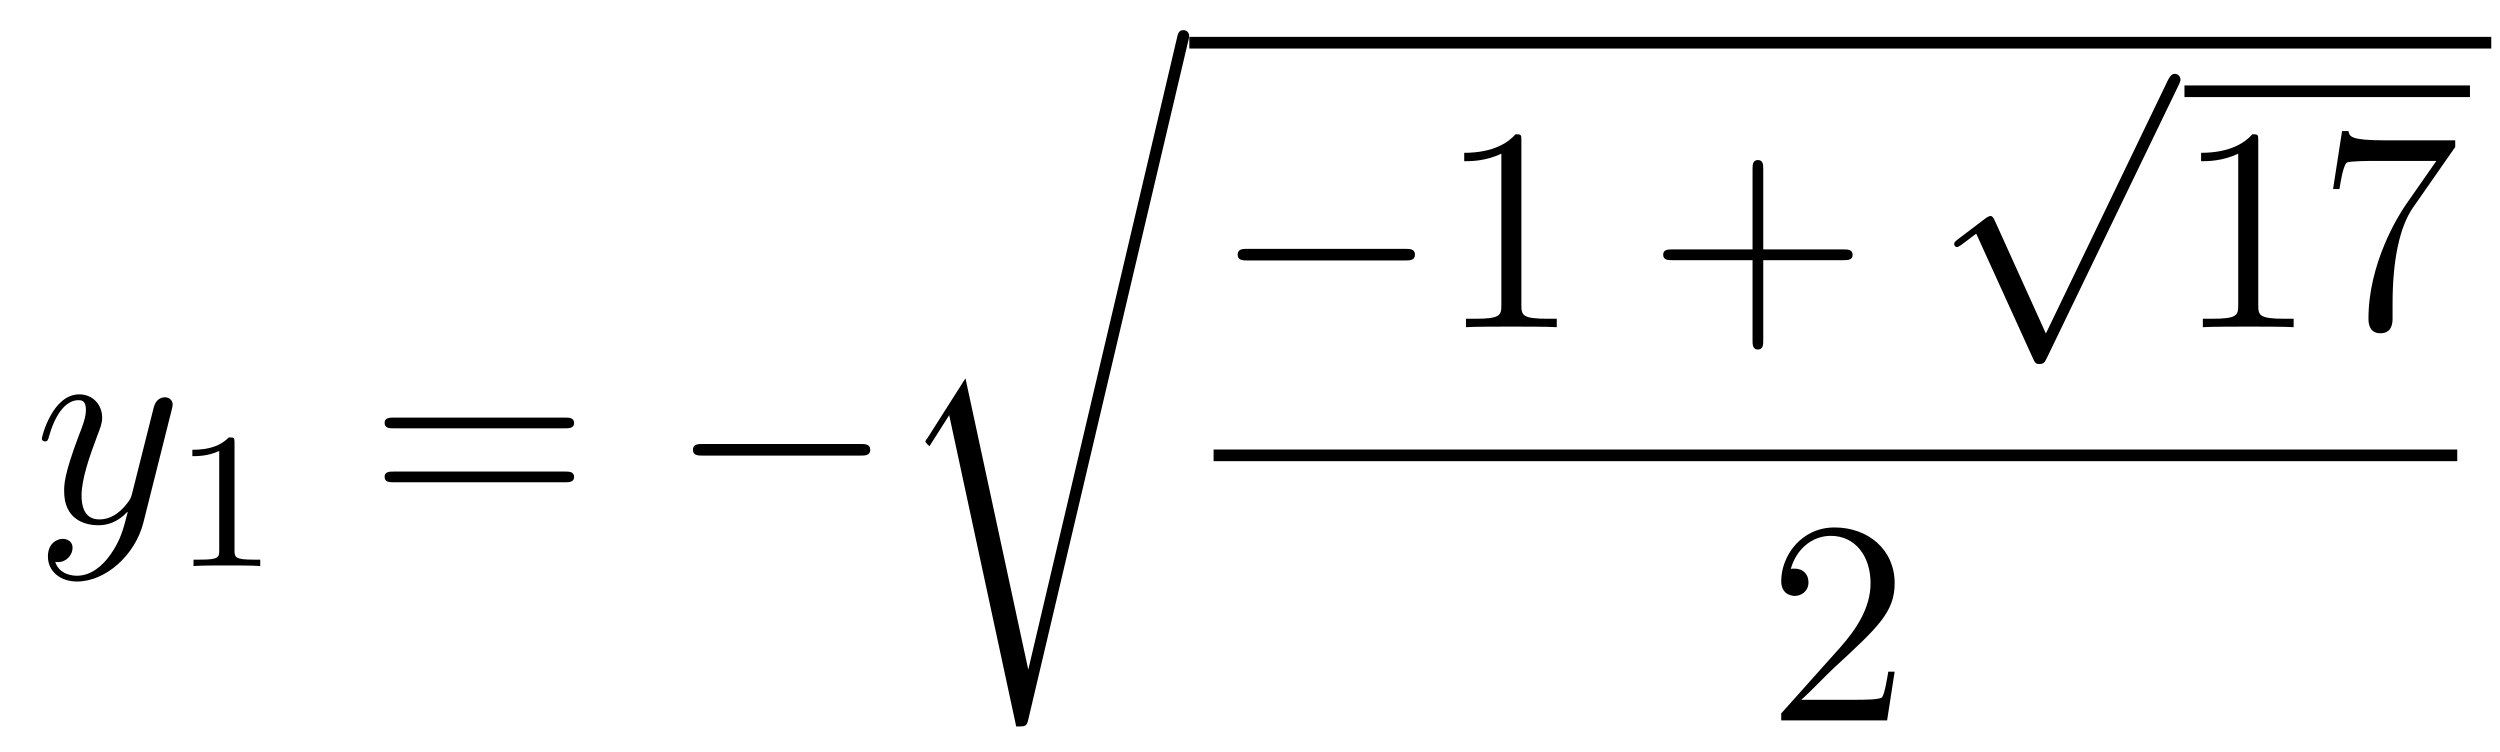
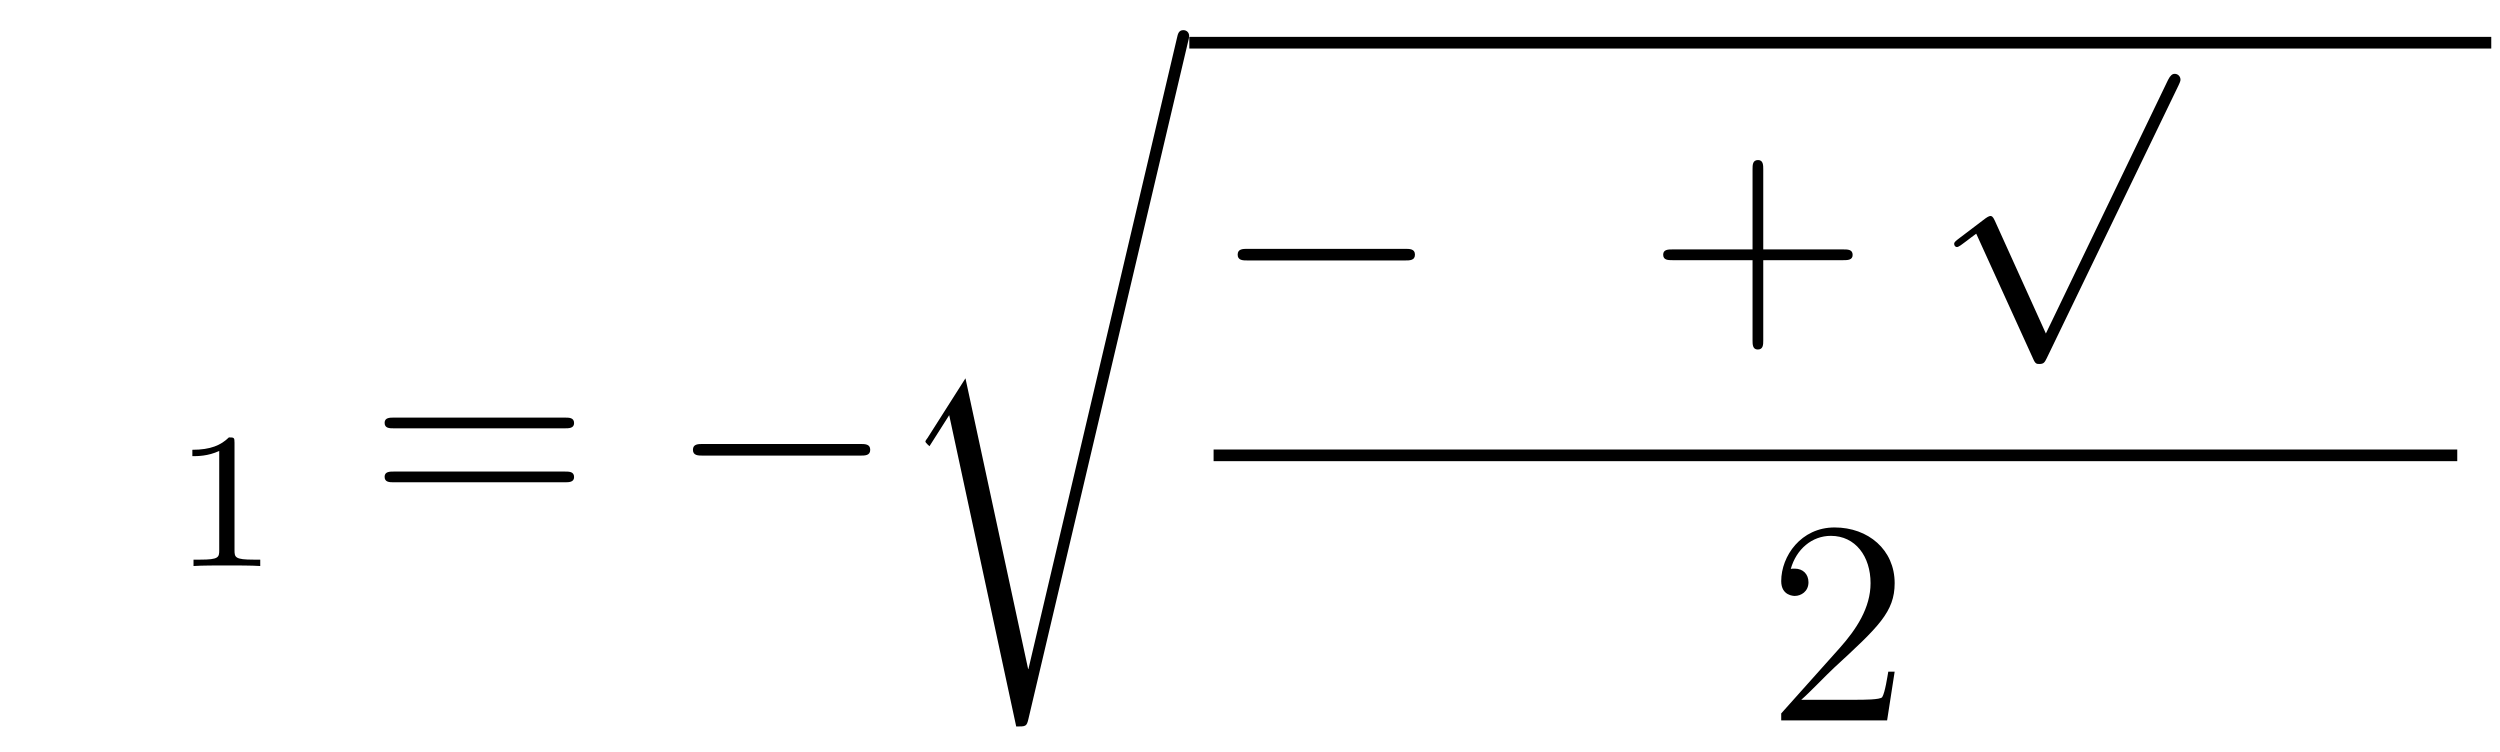
<svg xmlns="http://www.w3.org/2000/svg" height="31pt" version="1.1" viewBox="0 -31 103 31" width="103pt">
  <g id="page1">
    <g transform="matrix(1 0 0 1 -127 636)">
-       <path d="M131.544 -644.141C131.221 -643.687 130.755 -643.28 130.169 -643.28C130.026 -643.28 129.452 -643.304 129.273 -643.854C129.308 -643.842 129.368 -643.842 129.392 -643.842C129.751 -643.842 129.99 -644.153 129.99 -644.428C129.99 -644.703 129.763 -644.799 129.583 -644.799C129.392 -644.799 128.974 -644.655 128.974 -644.069C128.974 -643.46 129.488 -643.041 130.169 -643.041C131.365 -643.041 132.572 -644.141 132.907 -645.468L134.078 -650.13C134.09 -650.19 134.114 -650.262 134.114 -650.333C134.114 -650.513 133.971 -650.632 133.791 -650.632C133.684 -650.632 133.433 -650.584 133.337 -650.226L132.453 -646.711C132.393 -646.496 132.393 -646.472 132.297 -646.341C132.058 -646.006 131.663 -645.6 131.09 -645.6C130.42 -645.6 130.36 -646.257 130.36 -646.58C130.36 -647.261 130.683 -648.182 131.006 -649.042C131.138 -649.389 131.209 -649.556 131.209 -649.795C131.209 -650.298 130.851 -650.752 130.265 -650.752C129.165 -650.752 128.723 -649.018 128.723 -648.923C128.723 -648.875 128.771 -648.815 128.854 -648.815C128.962 -648.815 128.974 -648.863 129.022 -649.03C129.308 -650.034 129.763 -650.513 130.229 -650.513C130.337 -650.513 130.54 -650.513 130.54 -650.118C130.54 -649.807 130.408 -649.461 130.229 -649.007C129.643 -647.44 129.643 -647.046 129.643 -646.759C129.643 -645.623 130.456 -645.36 131.054 -645.36C131.401 -645.36 131.831 -645.468 132.249 -645.91L132.261 -645.898C132.082 -645.193 131.962 -644.727 131.544 -644.141Z" fill-rule="evenodd" />
      <path d="M136.662 -648.756C136.662 -648.971 136.646 -648.979 136.431 -648.979C136.104 -648.66 135.682 -648.469 134.925 -648.469V-648.206C135.14 -648.206 135.57 -648.206 136.032 -648.421V-644.333C136.032 -644.038 136.009 -643.943 135.252 -643.943H134.973V-643.68C135.299 -643.704 135.985 -643.704 136.343 -643.704C136.702 -643.704 137.395 -643.704 137.722 -643.68V-643.943H137.443C136.686 -643.943 136.662 -644.038 136.662 -644.333V-648.756Z" fill-rule="evenodd" />
      <path d="M150.269 -649.353C150.436 -649.353 150.652 -649.353 150.652 -649.568C150.652 -649.795 150.448 -649.795 150.269 -649.795H143.228C143.061 -649.795 142.846 -649.795 142.846 -649.58C142.846 -649.353 143.049 -649.353 143.228 -649.353H150.269ZM150.269 -647.13C150.436 -647.13 150.652 -647.13 150.652 -647.345C150.652 -647.572 150.448 -647.572 150.269 -647.572H143.228C143.061 -647.572 142.846 -647.572 142.846 -647.357C142.846 -647.13 143.049 -647.13 143.228 -647.13H150.269Z" fill-rule="evenodd" />
      <path d="M162.435 -648.229C162.638 -648.229 162.853 -648.229 162.853 -648.468C162.853 -648.708 162.638 -648.708 162.435 -648.708H155.968C155.765 -648.708 155.549 -648.708 155.549 -648.468C155.549 -648.229 155.765 -648.229 155.968 -648.229H162.435Z" fill-rule="evenodd" />
      <path d="M169.371 -639.435H169.359L166.777 -651.413L165.211 -648.951C165.127 -648.843 165.127 -648.819 165.127 -648.807C165.127 -648.759 165.282 -648.628 165.294 -648.616L166.107 -649.895L168.868 -637.068C169.263 -637.068 169.299 -637.068 169.371 -637.379L175.945 -665.268C175.969 -665.352 175.993 -665.459 175.993 -665.519C175.993 -665.651 175.898 -665.758 175.754 -665.758C175.563 -665.758 175.527 -665.603 175.491 -665.435L169.371 -639.435Z" fill-rule="evenodd" />
      <path d="M176 -665H229.64V-665.481H176" />
      <path d="M184.878 -656.269C185.081 -656.269 185.296 -656.269 185.296 -656.508C185.296 -656.748 185.081 -656.748 184.878 -656.748H178.411C178.208 -656.748 177.992 -656.748 177.992 -656.508C177.992 -656.269 178.208 -656.269 178.411 -656.269H184.878Z" fill-rule="evenodd" />
-       <path d="M189.681 -661.182C189.681 -661.458 189.681 -661.469 189.442 -661.469C189.155 -661.147 188.557 -660.704 187.326 -660.704V-660.358C187.601 -660.358 188.199 -660.358 188.856 -660.668V-654.44C188.856 -654.01 188.82 -653.867 187.768 -653.867H187.398V-653.52C187.72 -653.544 188.88 -653.544 189.275 -653.544C189.669 -653.544 190.817 -653.544 191.139 -653.52V-653.867H190.769C189.717 -653.867 189.681 -654.01 189.681 -654.44V-661.182Z" fill-rule="evenodd" />
      <path d="M199.646 -656.281H202.946C203.113 -656.281 203.329 -656.281 203.329 -656.497C203.329 -656.724 203.125 -656.724 202.946 -656.724H199.646V-660.023C199.646 -660.19 199.646 -660.406 199.432 -660.406C199.205 -660.406 199.205 -660.202 199.205 -660.023V-656.724H195.905C195.738 -656.724 195.523 -656.724 195.523 -656.508C195.523 -656.281 195.726 -656.281 195.905 -656.281H199.205V-652.982C199.205 -652.815 199.205 -652.6 199.42 -652.6C199.646 -652.6 199.646 -652.803 199.646 -652.982V-656.281Z" fill-rule="evenodd" />
      <path d="M211.29 -653.259L209.186 -657.909C209.102 -658.101 209.042 -658.101 209.006 -658.101C208.996 -658.101 208.936 -658.101 208.804 -658.005L207.668 -657.144C207.512 -657.025 207.512 -656.989 207.512 -656.953C207.512 -656.893 207.548 -656.822 207.632 -656.822C207.704 -656.822 207.907 -656.989 208.039 -657.085C208.11 -657.144 208.29 -657.276 208.421 -657.372L210.776 -652.195C210.859 -652.004 210.919 -652.004 211.027 -652.004C211.206 -652.004 211.242 -652.076 211.326 -652.243L216.754 -663.48C216.836 -663.648 216.836 -663.695 216.836 -663.719C216.836 -663.839 216.742 -663.958 216.598 -663.958C216.502 -663.958 216.419 -663.898 216.323 -663.707L211.29 -653.259Z" fill-rule="evenodd" />
-       <path d="M217 -663H228.762V-663.48H217" />
-       <path d="M220.04 -661.182C220.04 -661.458 220.04 -661.469 219.8 -661.469C219.514 -661.147 218.916 -660.704 217.685 -660.704V-660.358C217.96 -660.358 218.557 -660.358 219.215 -660.668V-654.44C219.215 -654.01 219.179 -653.867 218.128 -653.867H217.757V-653.52C218.08 -653.544 219.239 -653.544 219.634 -653.544C220.028 -653.544 221.176 -653.544 221.498 -653.52V-653.867H221.128C220.075 -653.867 220.04 -654.01 220.04 -654.44V-661.182ZM228.155 -660.943V-661.218H225.274C223.828 -661.218 223.804 -661.374 223.756 -661.601H223.493L223.122 -659.21H223.385C223.421 -659.425 223.529 -660.167 223.685 -660.298C223.78 -660.37 224.677 -660.37 224.844 -660.37H227.378L226.111 -658.553C225.788 -658.087 224.581 -656.126 224.581 -653.879C224.581 -653.747 224.581 -653.269 225.071 -653.269C225.574 -653.269 225.574 -653.735 225.574 -653.891V-654.488C225.574 -656.269 225.86 -657.656 226.422 -658.457L228.155 -660.943Z" fill-rule="evenodd" />
      <path d="M177 -648H228.239V-648.48H177" />
      <path d="M205.06 -639.328H204.797C204.761 -639.125 204.665 -638.467 204.546 -638.276C204.462 -638.169 203.78 -638.169 203.422 -638.169H201.211C201.534 -638.444 202.262 -639.209 202.573 -639.496C204.39 -641.169 205.06 -641.791 205.06 -642.974C205.06 -644.349 203.972 -645.269 202.585 -645.269C201.199 -645.269 200.386 -644.086 200.386 -643.058C200.386 -642.448 200.912 -642.448 200.947 -642.448C201.199 -642.448 201.509 -642.627 201.509 -643.01C201.509 -643.345 201.282 -643.572 200.947 -643.572C200.84 -643.572 200.816 -643.572 200.78 -643.56C201.007 -644.373 201.653 -644.923 202.43 -644.923C203.446 -644.923 204.067 -644.074 204.067 -642.974C204.067 -641.958 203.482 -641.073 202.801 -640.308L200.386 -637.607V-637.32H204.749L205.06 -639.328Z" fill-rule="evenodd" />
    </g>
  </g>
</svg>